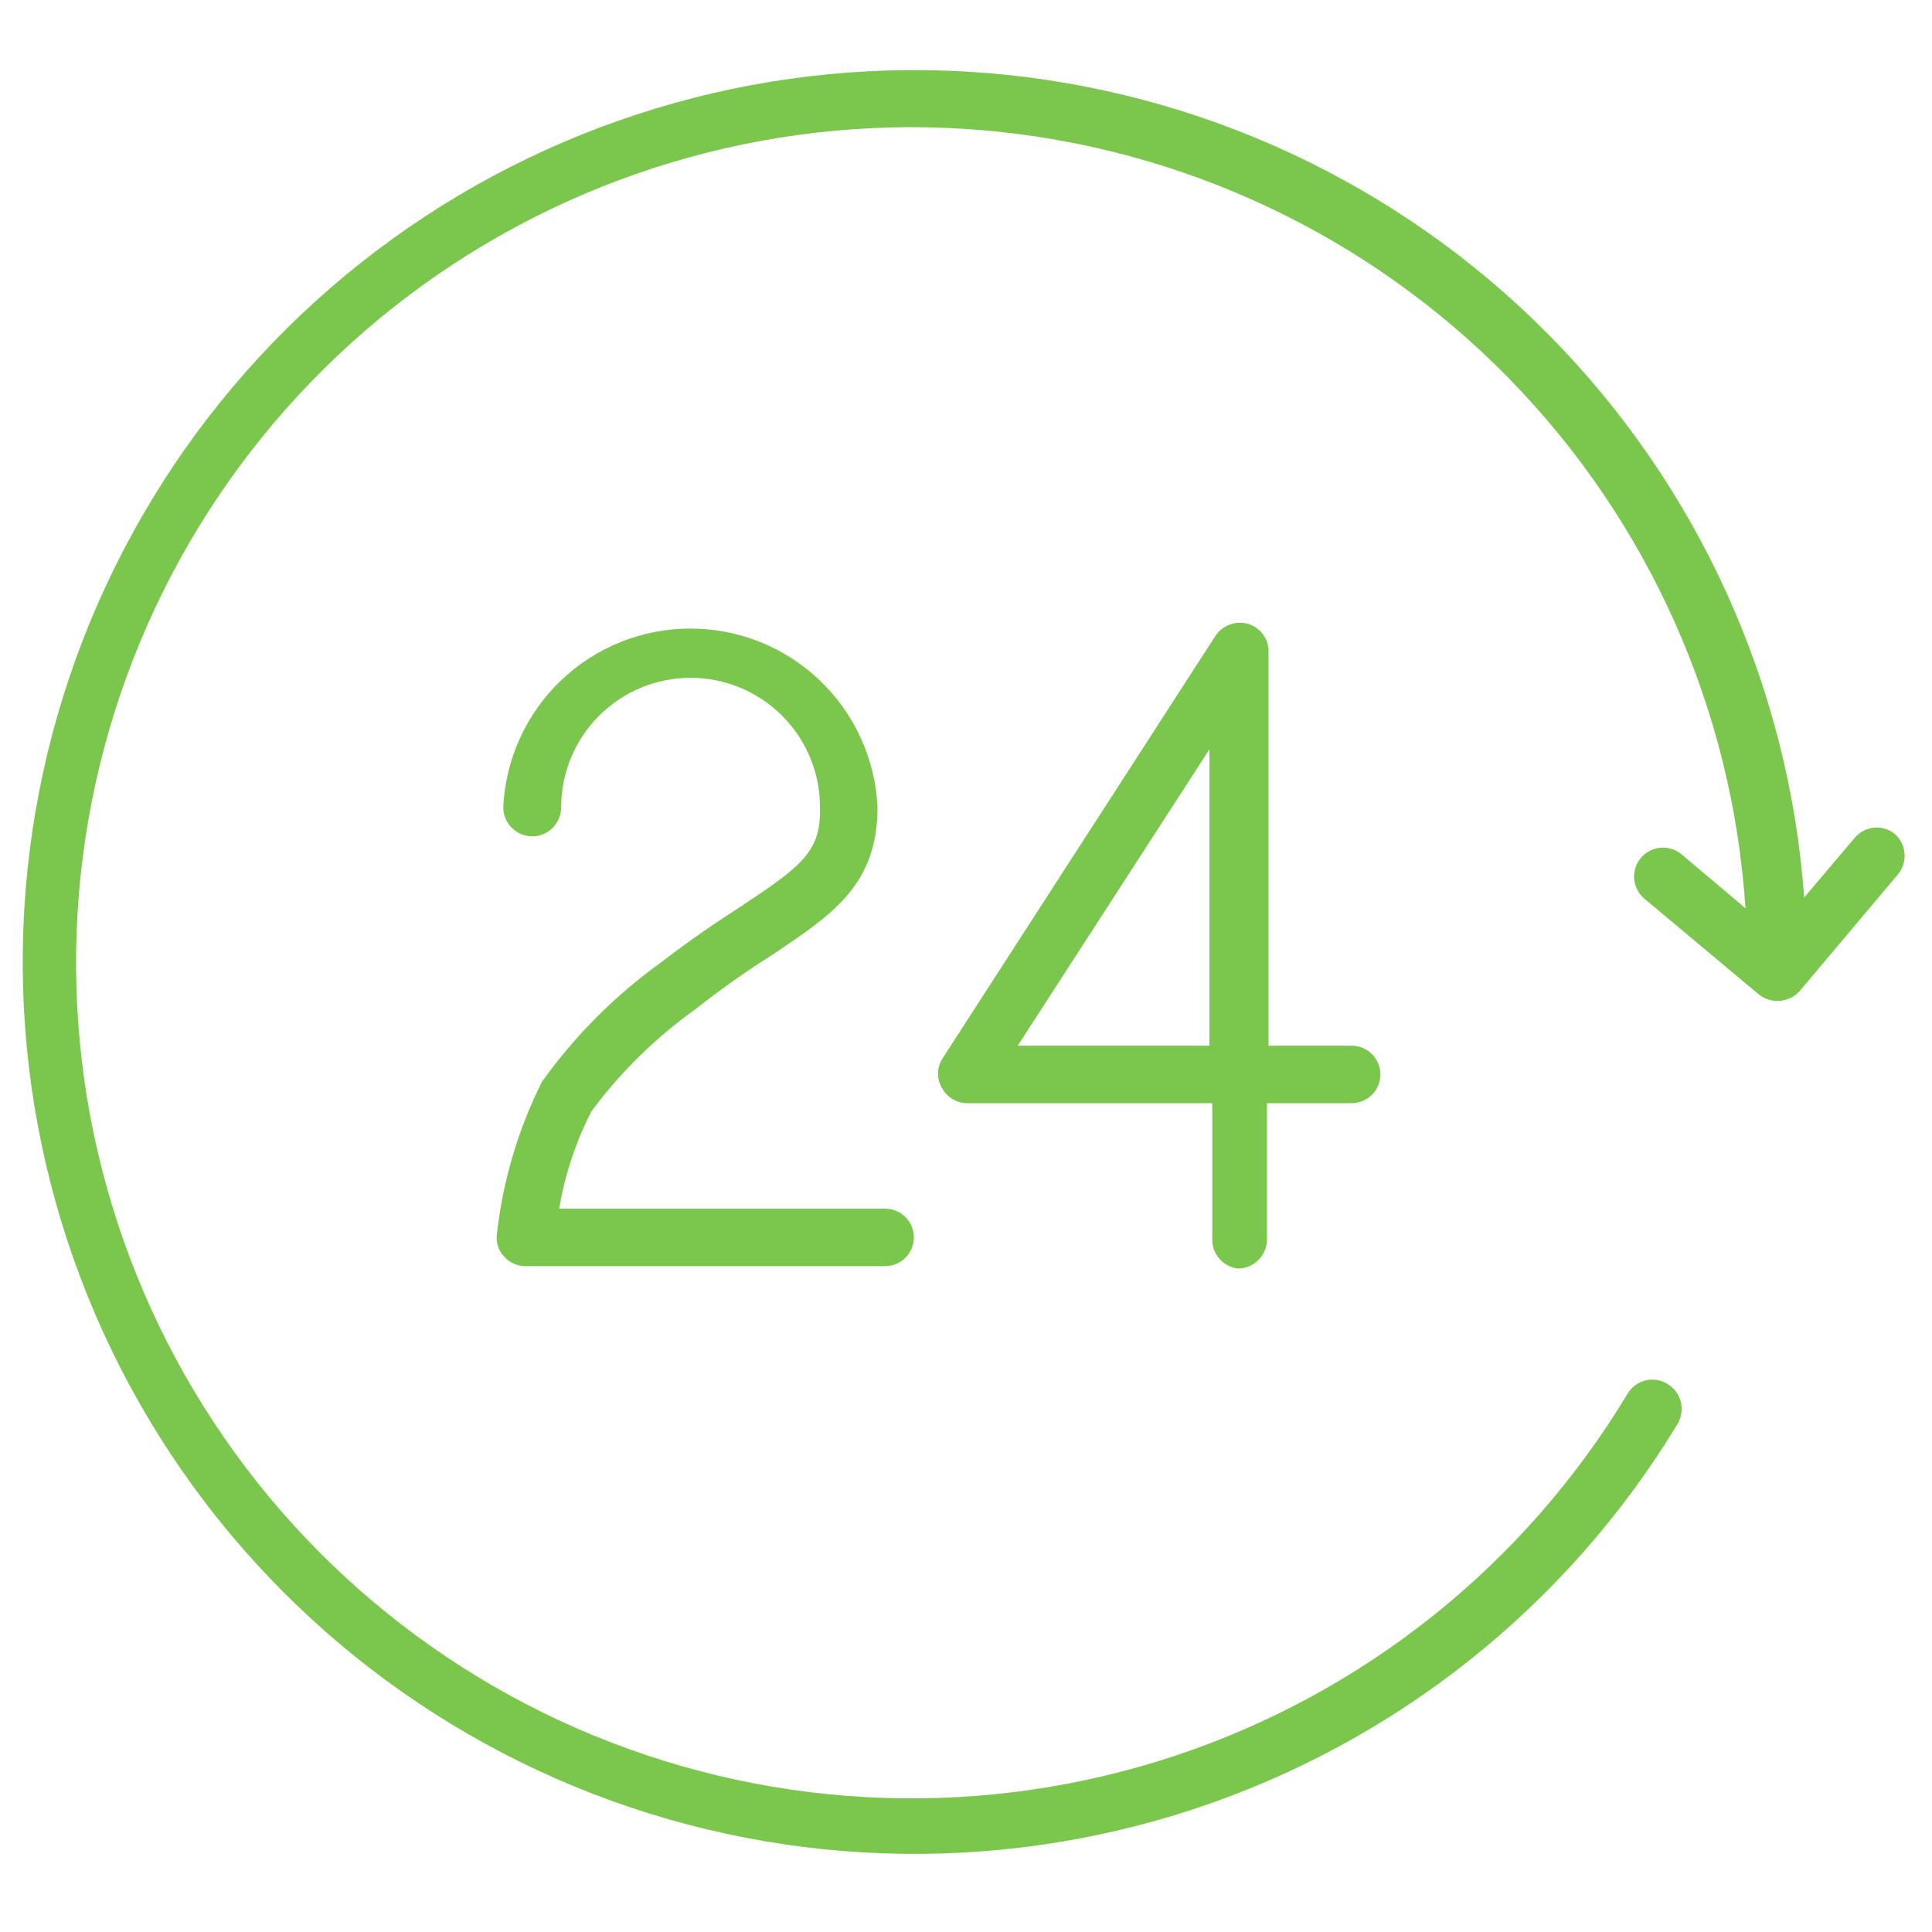
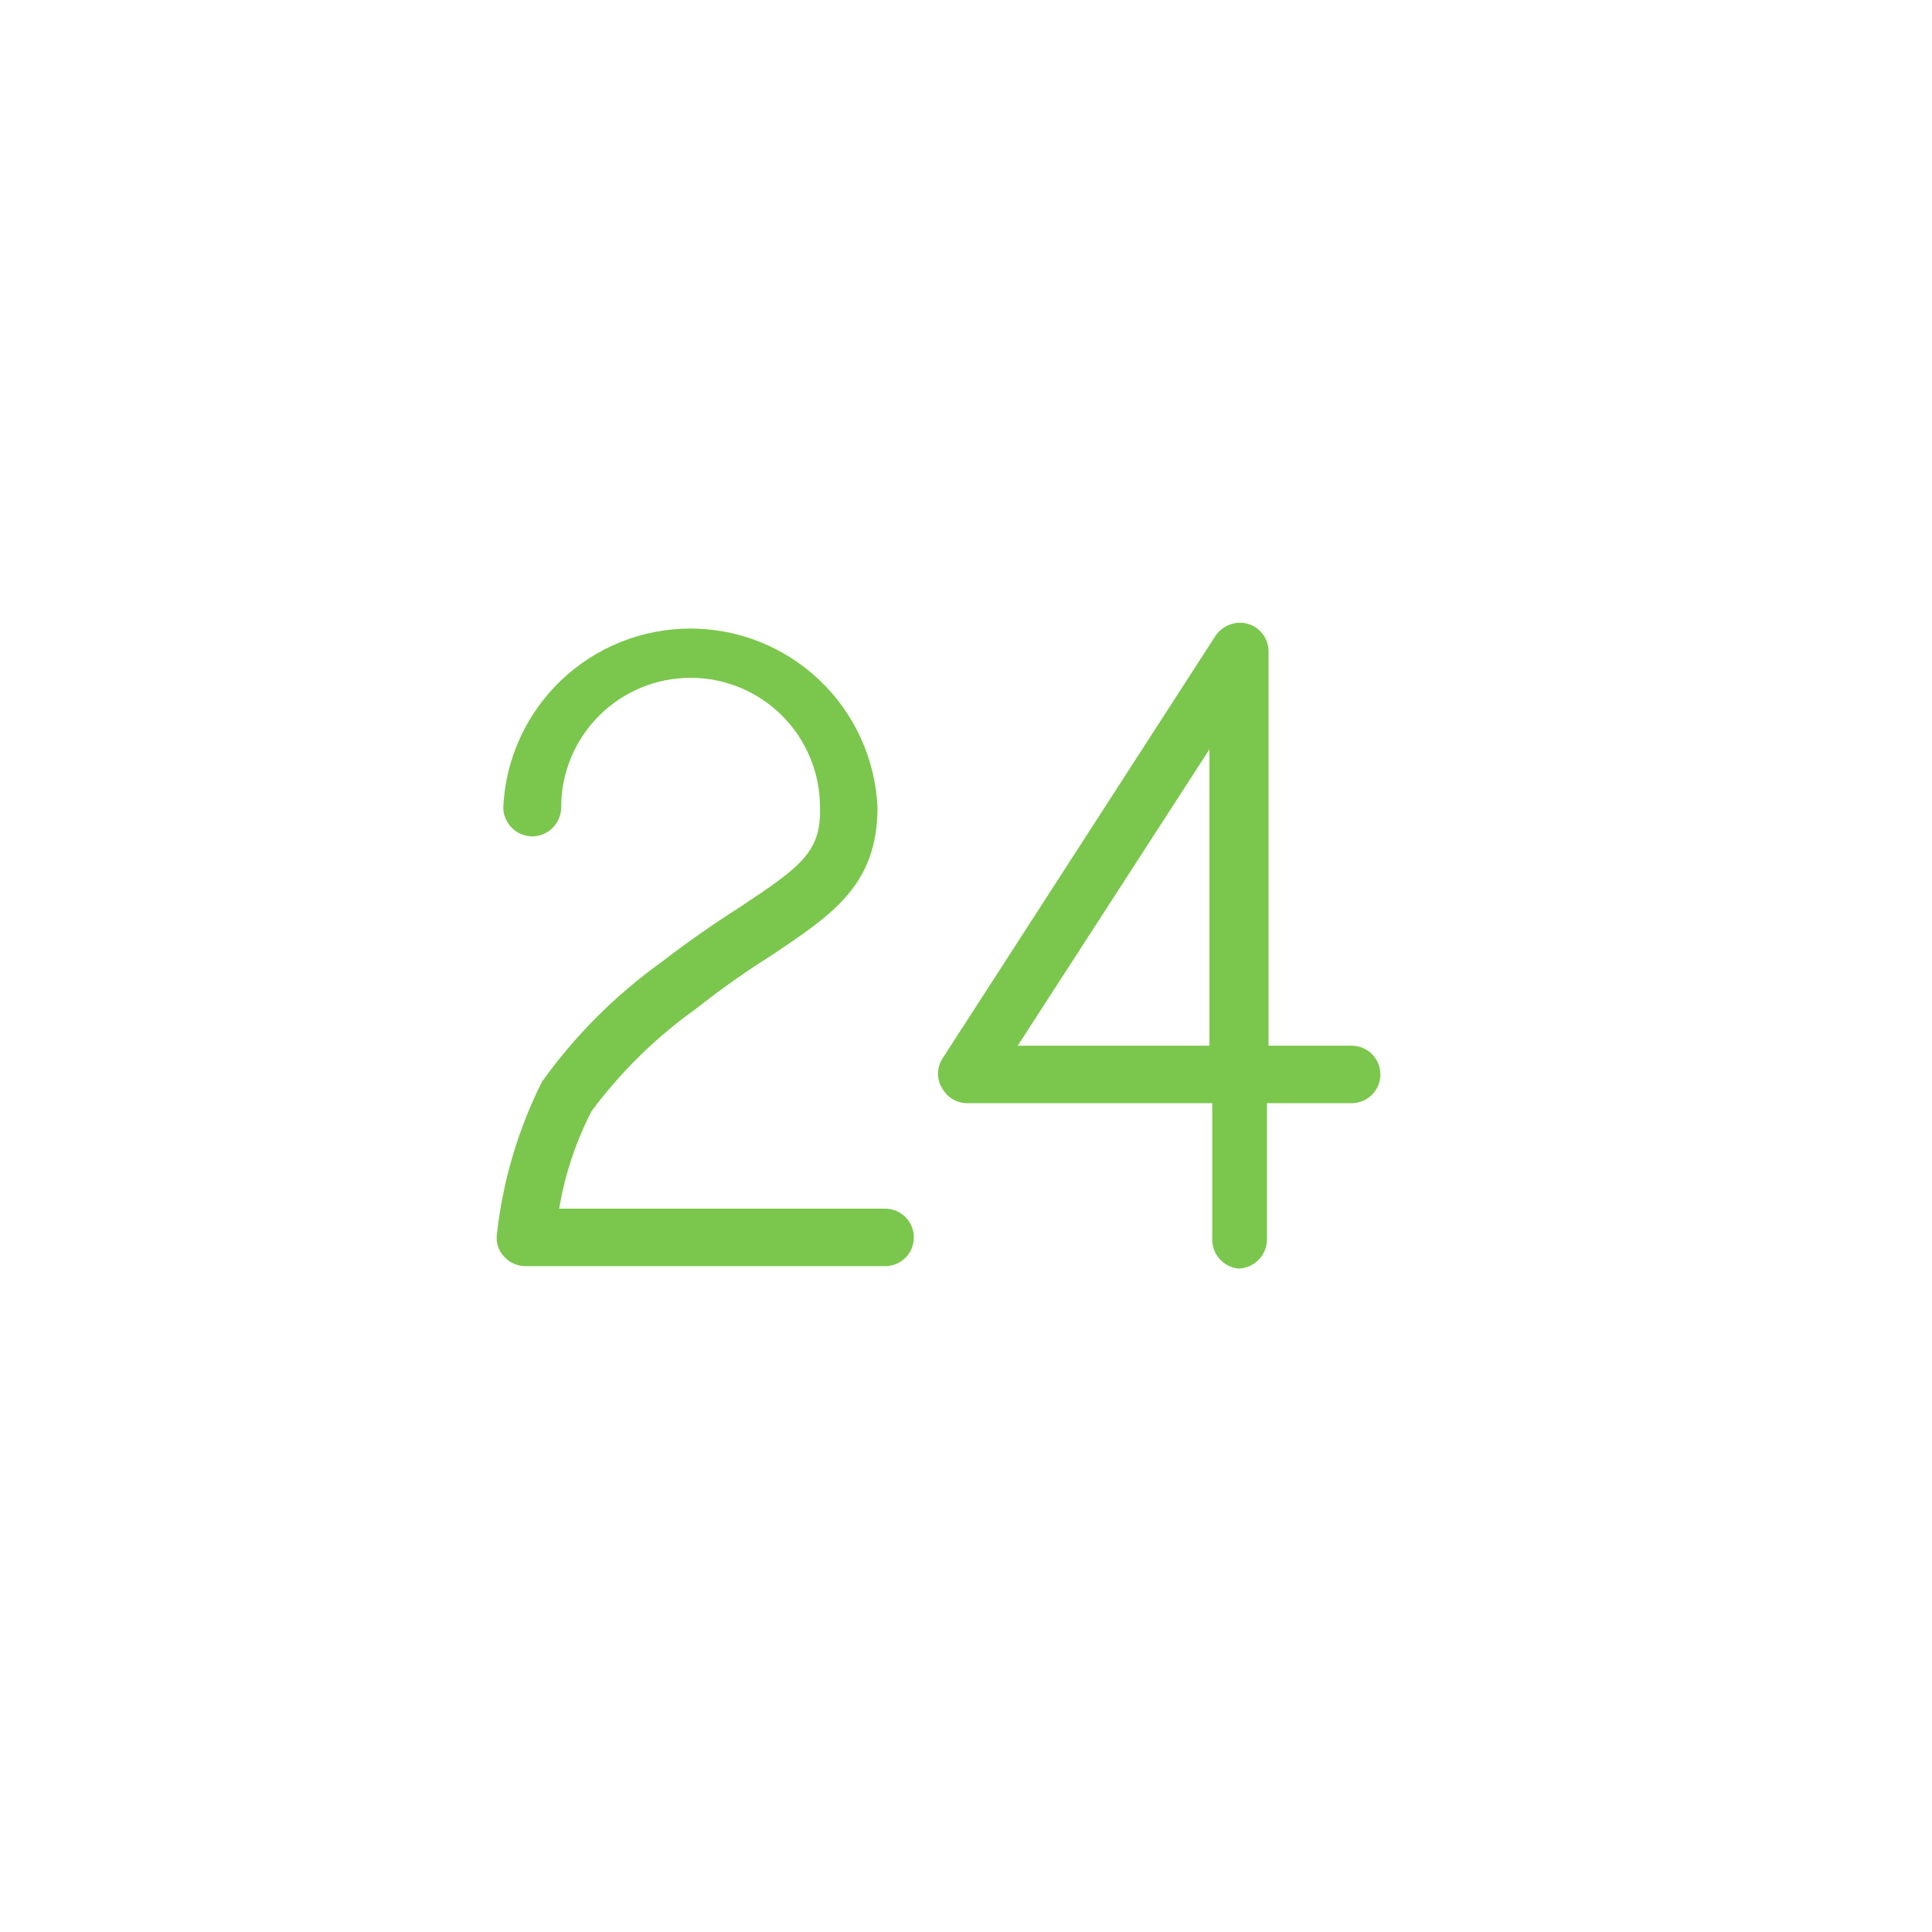
<svg xmlns="http://www.w3.org/2000/svg" width="90" height="90" viewBox="0 0 90 90" fill="none">
  <path d="M34.552 42.2C33.455 42.907 32.227 43.725 30.831 44.805C28.677 46.347 26.792 48.233 25.249 50.387C24.134 52.613 23.422 55.019 23.147 57.494C23.121 57.682 23.138 57.873 23.196 58.053C23.254 58.234 23.351 58.399 23.482 58.536C23.608 58.678 23.763 58.79 23.936 58.867C24.109 58.944 24.297 58.984 24.486 58.983H41.232C41.587 58.983 41.928 58.842 42.179 58.59C42.431 58.339 42.572 57.998 42.572 57.643C42.572 57.288 42.431 56.947 42.179 56.696C41.928 56.445 41.587 56.303 41.232 56.303H26.049C26.314 54.721 26.822 53.19 27.556 51.764C28.917 49.932 30.555 48.325 32.413 47C33.734 45.958 34.925 45.14 35.967 44.488C38.72 42.628 40.879 41.269 40.879 37.604C40.775 35.362 39.811 33.245 38.188 31.695C36.565 30.145 34.406 29.28 32.161 29.28C29.917 29.28 27.759 30.145 26.135 31.695C24.512 33.245 23.548 35.362 23.444 37.604C23.444 37.964 23.587 38.31 23.842 38.564C24.097 38.819 24.442 38.962 24.803 38.962C25.16 38.957 25.5 38.812 25.751 38.558C26.002 38.304 26.142 37.961 26.142 37.604C26.142 36.005 26.777 34.472 27.908 33.341C29.039 32.211 30.572 31.575 32.171 31.575C33.77 31.575 35.303 32.211 36.434 33.341C37.564 34.472 38.199 36.005 38.199 37.604C38.255 39.651 37.362 40.339 34.552 42.2Z" fill="#7BC74D" />
  <path d="M57.68 59.094C58.037 59.09 58.378 58.944 58.629 58.69C58.88 58.436 59.02 58.093 59.02 57.736V51.391H62.965C63.32 51.391 63.661 51.25 63.912 50.999C64.163 50.748 64.304 50.407 64.304 50.052C64.304 49.696 64.163 49.356 63.912 49.104C63.661 48.853 63.32 48.712 62.965 48.712H59.094V30.347C59.095 30.06 59.003 29.78 58.832 29.549C58.661 29.317 58.42 29.147 58.145 29.064C57.865 28.983 57.566 28.993 57.291 29.094C57.017 29.194 56.782 29.379 56.62 29.622L43.893 49.326C43.764 49.533 43.696 49.771 43.696 50.014C43.696 50.258 43.764 50.496 43.893 50.703C44.009 50.912 44.179 51.086 44.385 51.207C44.591 51.328 44.826 51.392 45.065 51.391H56.471V57.68C56.455 58.026 56.571 58.364 56.795 58.627C57.02 58.89 57.337 59.057 57.68 59.094V59.094ZM47.41 48.712L56.341 34.906V48.712H47.41Z" fill="#7BC74D" />
-   <path d="M88.27 38.85C87.999 38.631 87.653 38.525 87.305 38.556C86.958 38.588 86.636 38.753 86.409 39.018L84.046 41.809C83.329 31.922 79.101 22.616 72.124 15.573C65.147 8.53 55.883 4.214 46.002 3.404C36.122 2.593 26.278 5.342 18.247 11.154C10.216 16.966 4.528 25.459 2.21 35.097C-0.109 44.736 1.096 54.885 5.606 63.714C10.115 72.542 17.633 79.467 26.801 83.238C35.969 87.009 46.183 87.378 55.6 84.278C65.016 81.177 73.013 74.812 78.148 66.332C78.332 66.024 78.387 65.655 78.299 65.306C78.212 64.957 77.99 64.657 77.682 64.472C77.531 64.377 77.363 64.314 77.187 64.285C77.011 64.256 76.832 64.263 76.658 64.304C76.485 64.346 76.322 64.421 76.178 64.527C76.034 64.632 75.913 64.766 75.822 64.918C71.025 72.891 63.532 78.881 54.699 81.804C45.866 84.727 36.278 84.39 27.673 80.854C19.067 77.317 12.013 70.815 7.788 62.526C3.563 54.236 2.447 44.708 4.643 35.666C6.838 26.625 12.199 18.669 19.755 13.24C27.31 7.811 36.561 5.267 45.83 6.071C55.099 6.874 63.774 10.971 70.283 17.619C76.792 24.267 80.704 33.027 81.311 42.311L78.334 39.799C78.06 39.57 77.706 39.459 77.35 39.49C76.994 39.522 76.665 39.693 76.436 39.967C76.206 40.241 76.095 40.595 76.126 40.95C76.158 41.306 76.329 41.635 76.603 41.865L81.962 46.349C82.238 46.556 82.581 46.653 82.924 46.623C83.268 46.592 83.588 46.434 83.823 46.181L88.4 40.748C88.631 40.478 88.747 40.128 88.722 39.773C88.698 39.418 88.535 39.087 88.27 38.85V38.85Z" fill="#7BC74D" />
</svg>